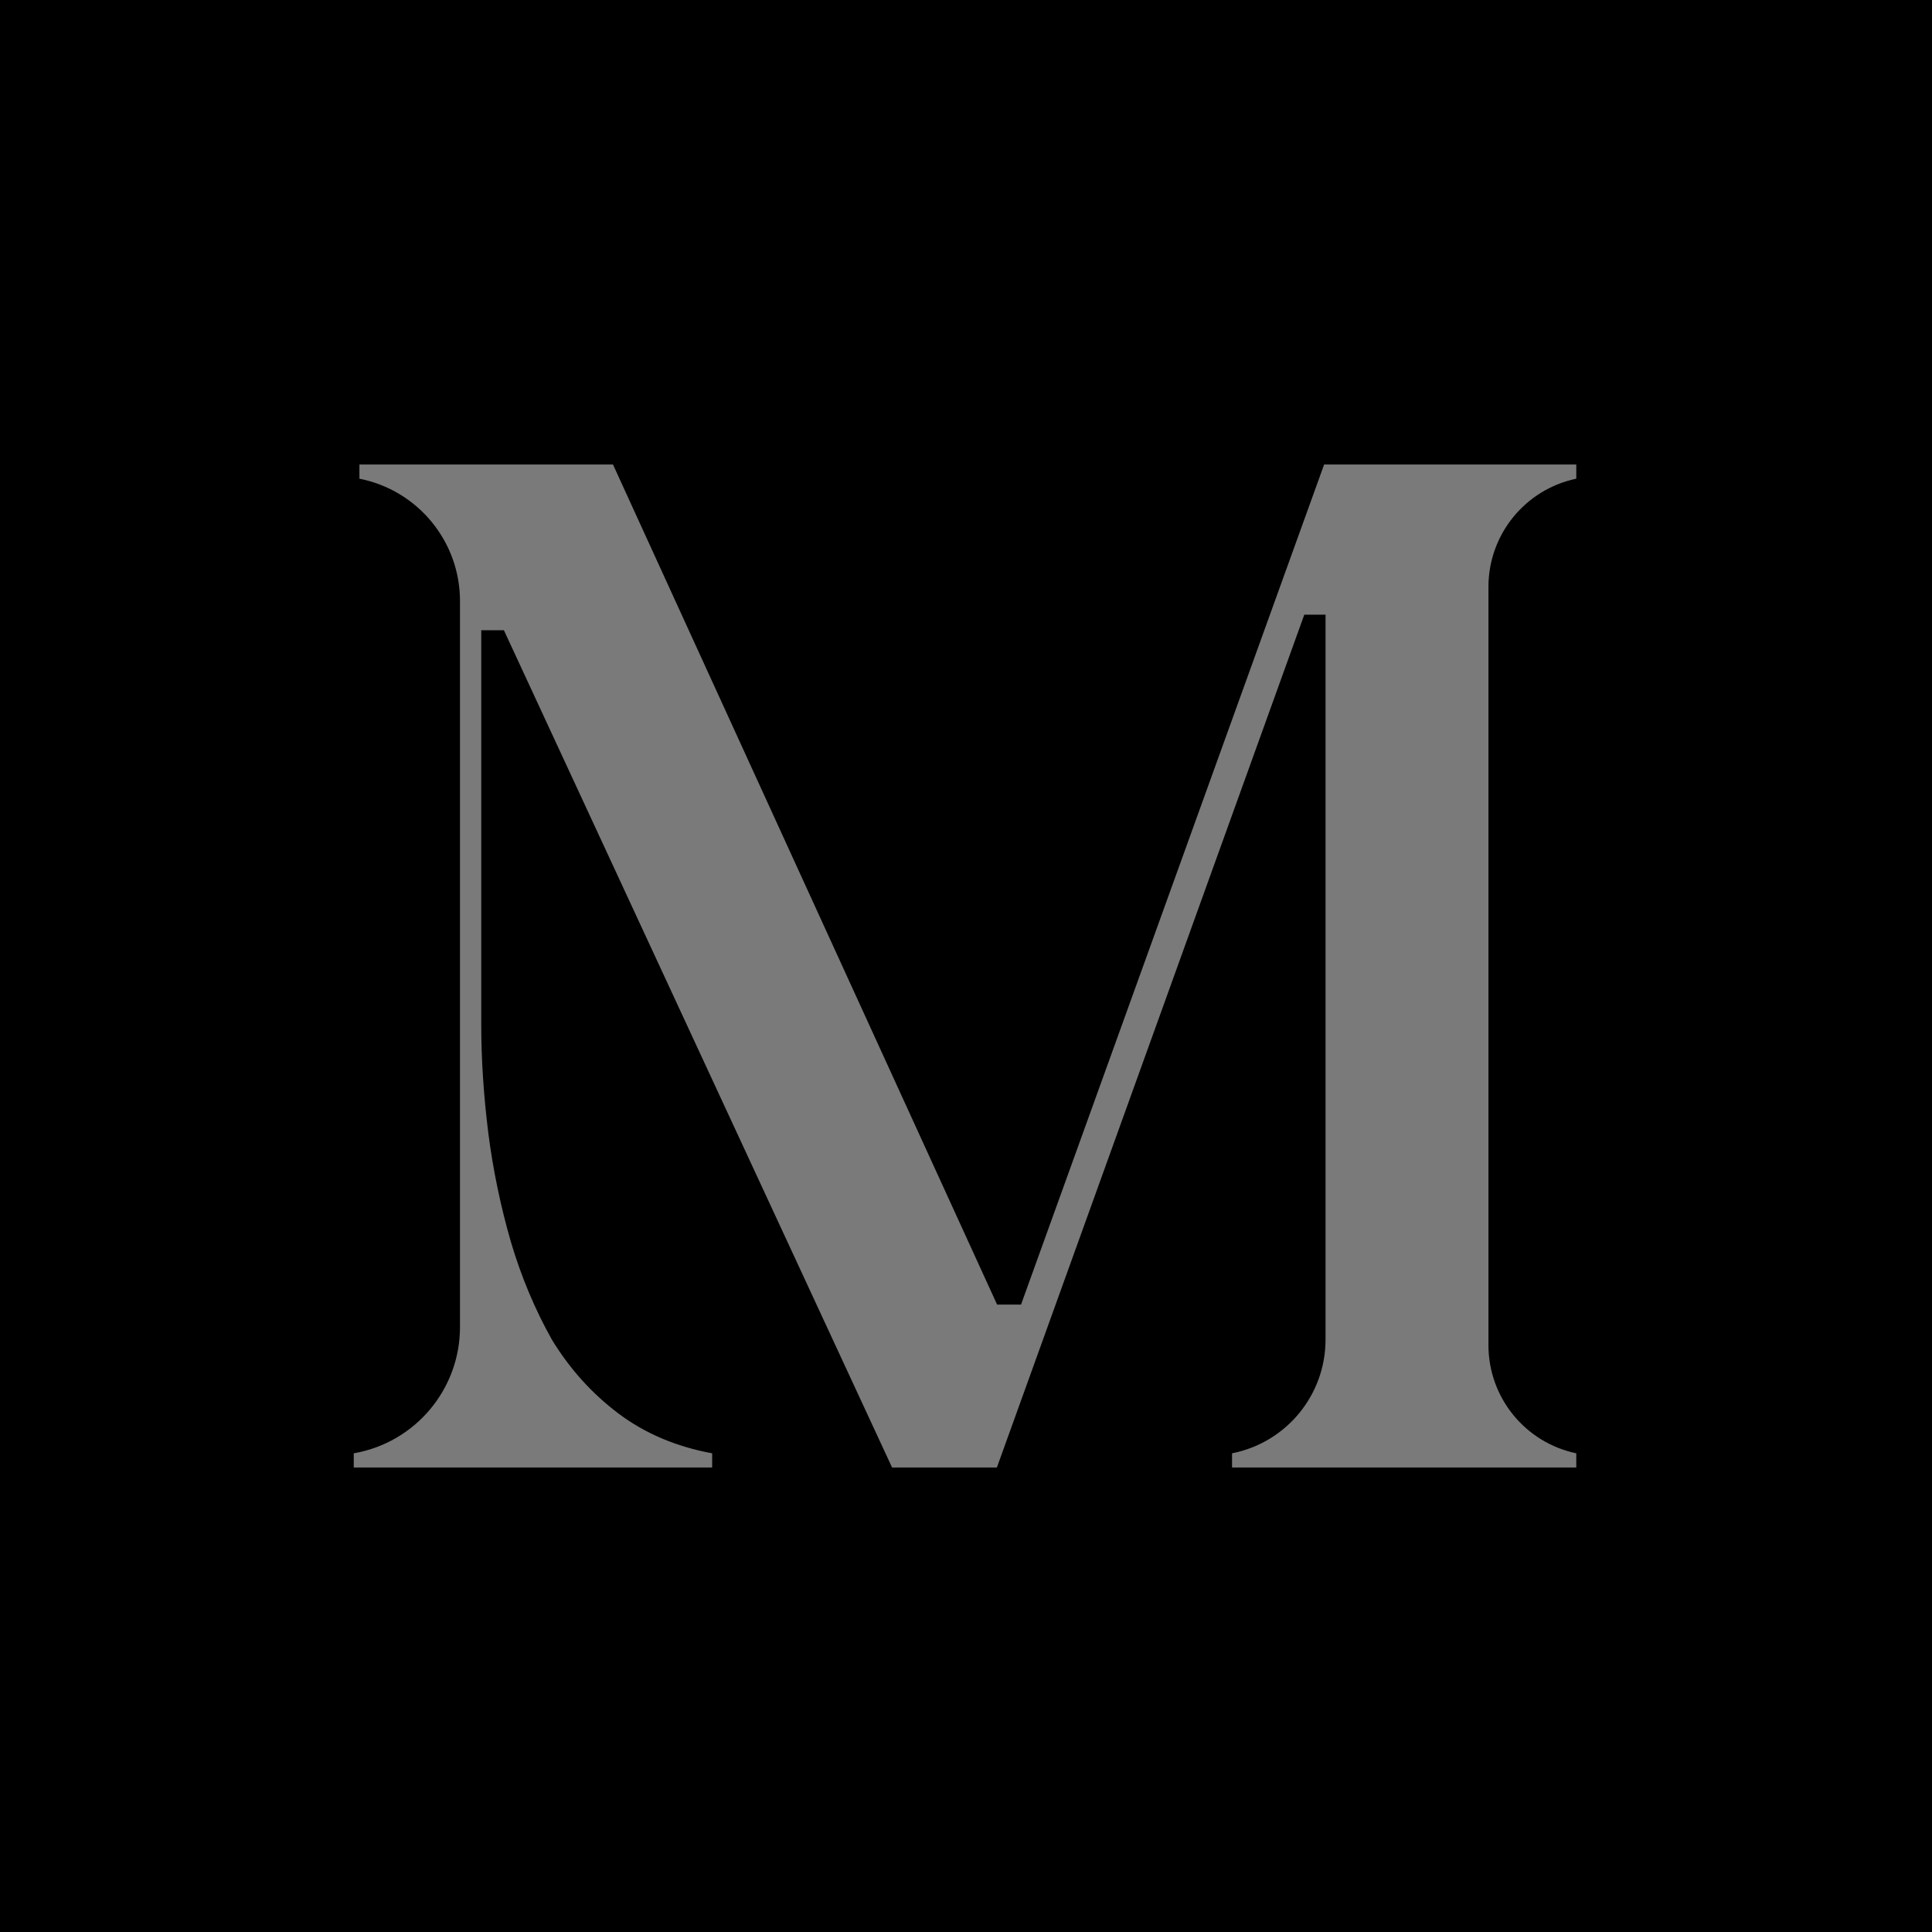
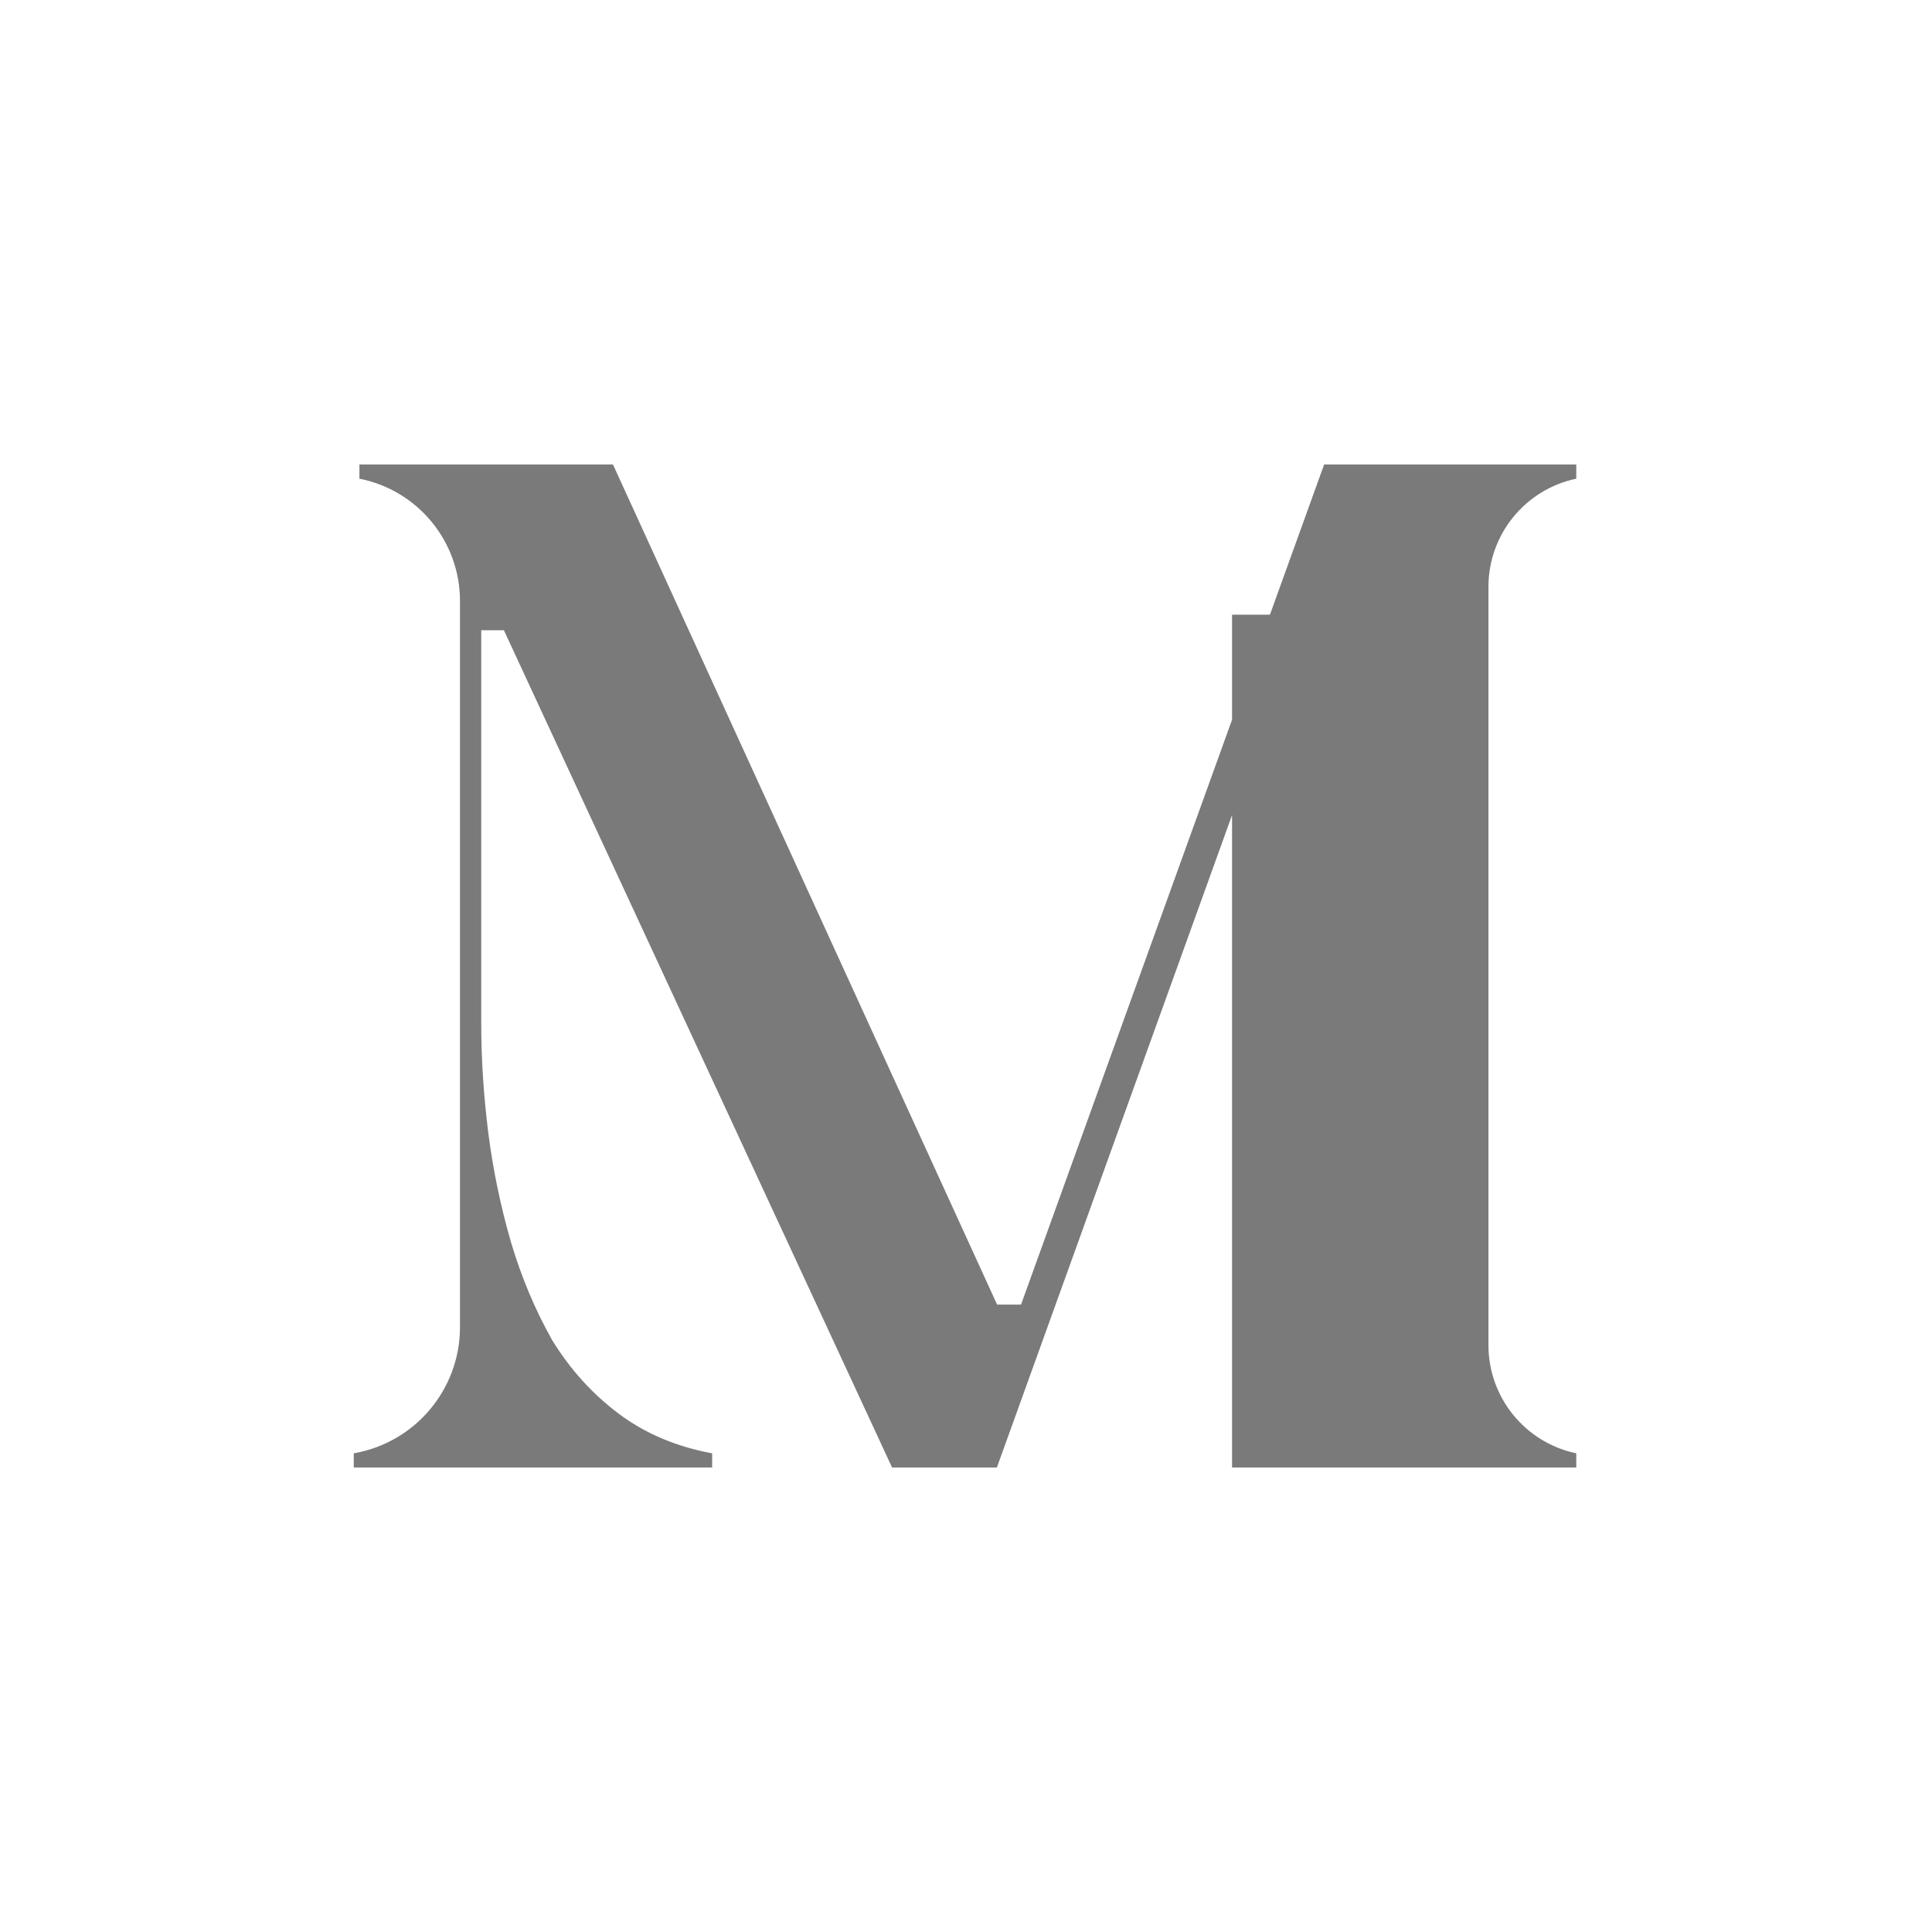
<svg xmlns="http://www.w3.org/2000/svg" width="592" height="592" viewBox="0 0 592 592" fill="none">
-   <rect width="592" height="592" fill="black" />
-   <path d="M108.396 449.662V445.321V445.321C127.211 442.06 140.951 425.733 140.951 406.637V184.169C140.951 165.915 128.041 150.21 110.132 146.679V146.679V142.338H187.831L308.503 406.255L302.86 399.743H315.448L310.673 405.82L405.735 142.338H483V146.679V146.679C467.318 149.967 456.088 163.797 456.088 179.82V412.18C456.088 428.203 467.318 442.033 483 445.321V445.321V449.662H377.52V445.321V445.321C394.167 442.042 406.169 427.446 406.169 410.479V188.35H399.658L305.464 449.662H273.343L154.407 193.125H147.462V313.797C147.462 324.504 148.185 335.645 149.632 347.221C151.079 358.507 153.394 369.648 156.578 380.644C159.761 391.351 163.957 401.335 169.166 410.595C174.664 419.566 181.464 427.09 189.567 433.167C197.67 439.244 207.219 443.295 218.216 445.321V449.662H108.396Z" fill="#7A7A7A" />
+   <path d="M108.396 449.662V445.321V445.321C127.211 442.06 140.951 425.733 140.951 406.637V184.169C140.951 165.915 128.041 150.21 110.132 146.679V146.679V142.338H187.831L308.503 406.255L302.86 399.743H315.448L310.673 405.82L405.735 142.338H483V146.679V146.679C467.318 149.967 456.088 163.797 456.088 179.82V412.18C456.088 428.203 467.318 442.033 483 445.321V445.321V449.662H377.52V445.321V445.321V188.35H399.658L305.464 449.662H273.343L154.407 193.125H147.462V313.797C147.462 324.504 148.185 335.645 149.632 347.221C151.079 358.507 153.394 369.648 156.578 380.644C159.761 391.351 163.957 401.335 169.166 410.595C174.664 419.566 181.464 427.09 189.567 433.167C197.67 439.244 207.219 443.295 218.216 445.321V449.662H108.396Z" fill="#7A7A7A" />
</svg>